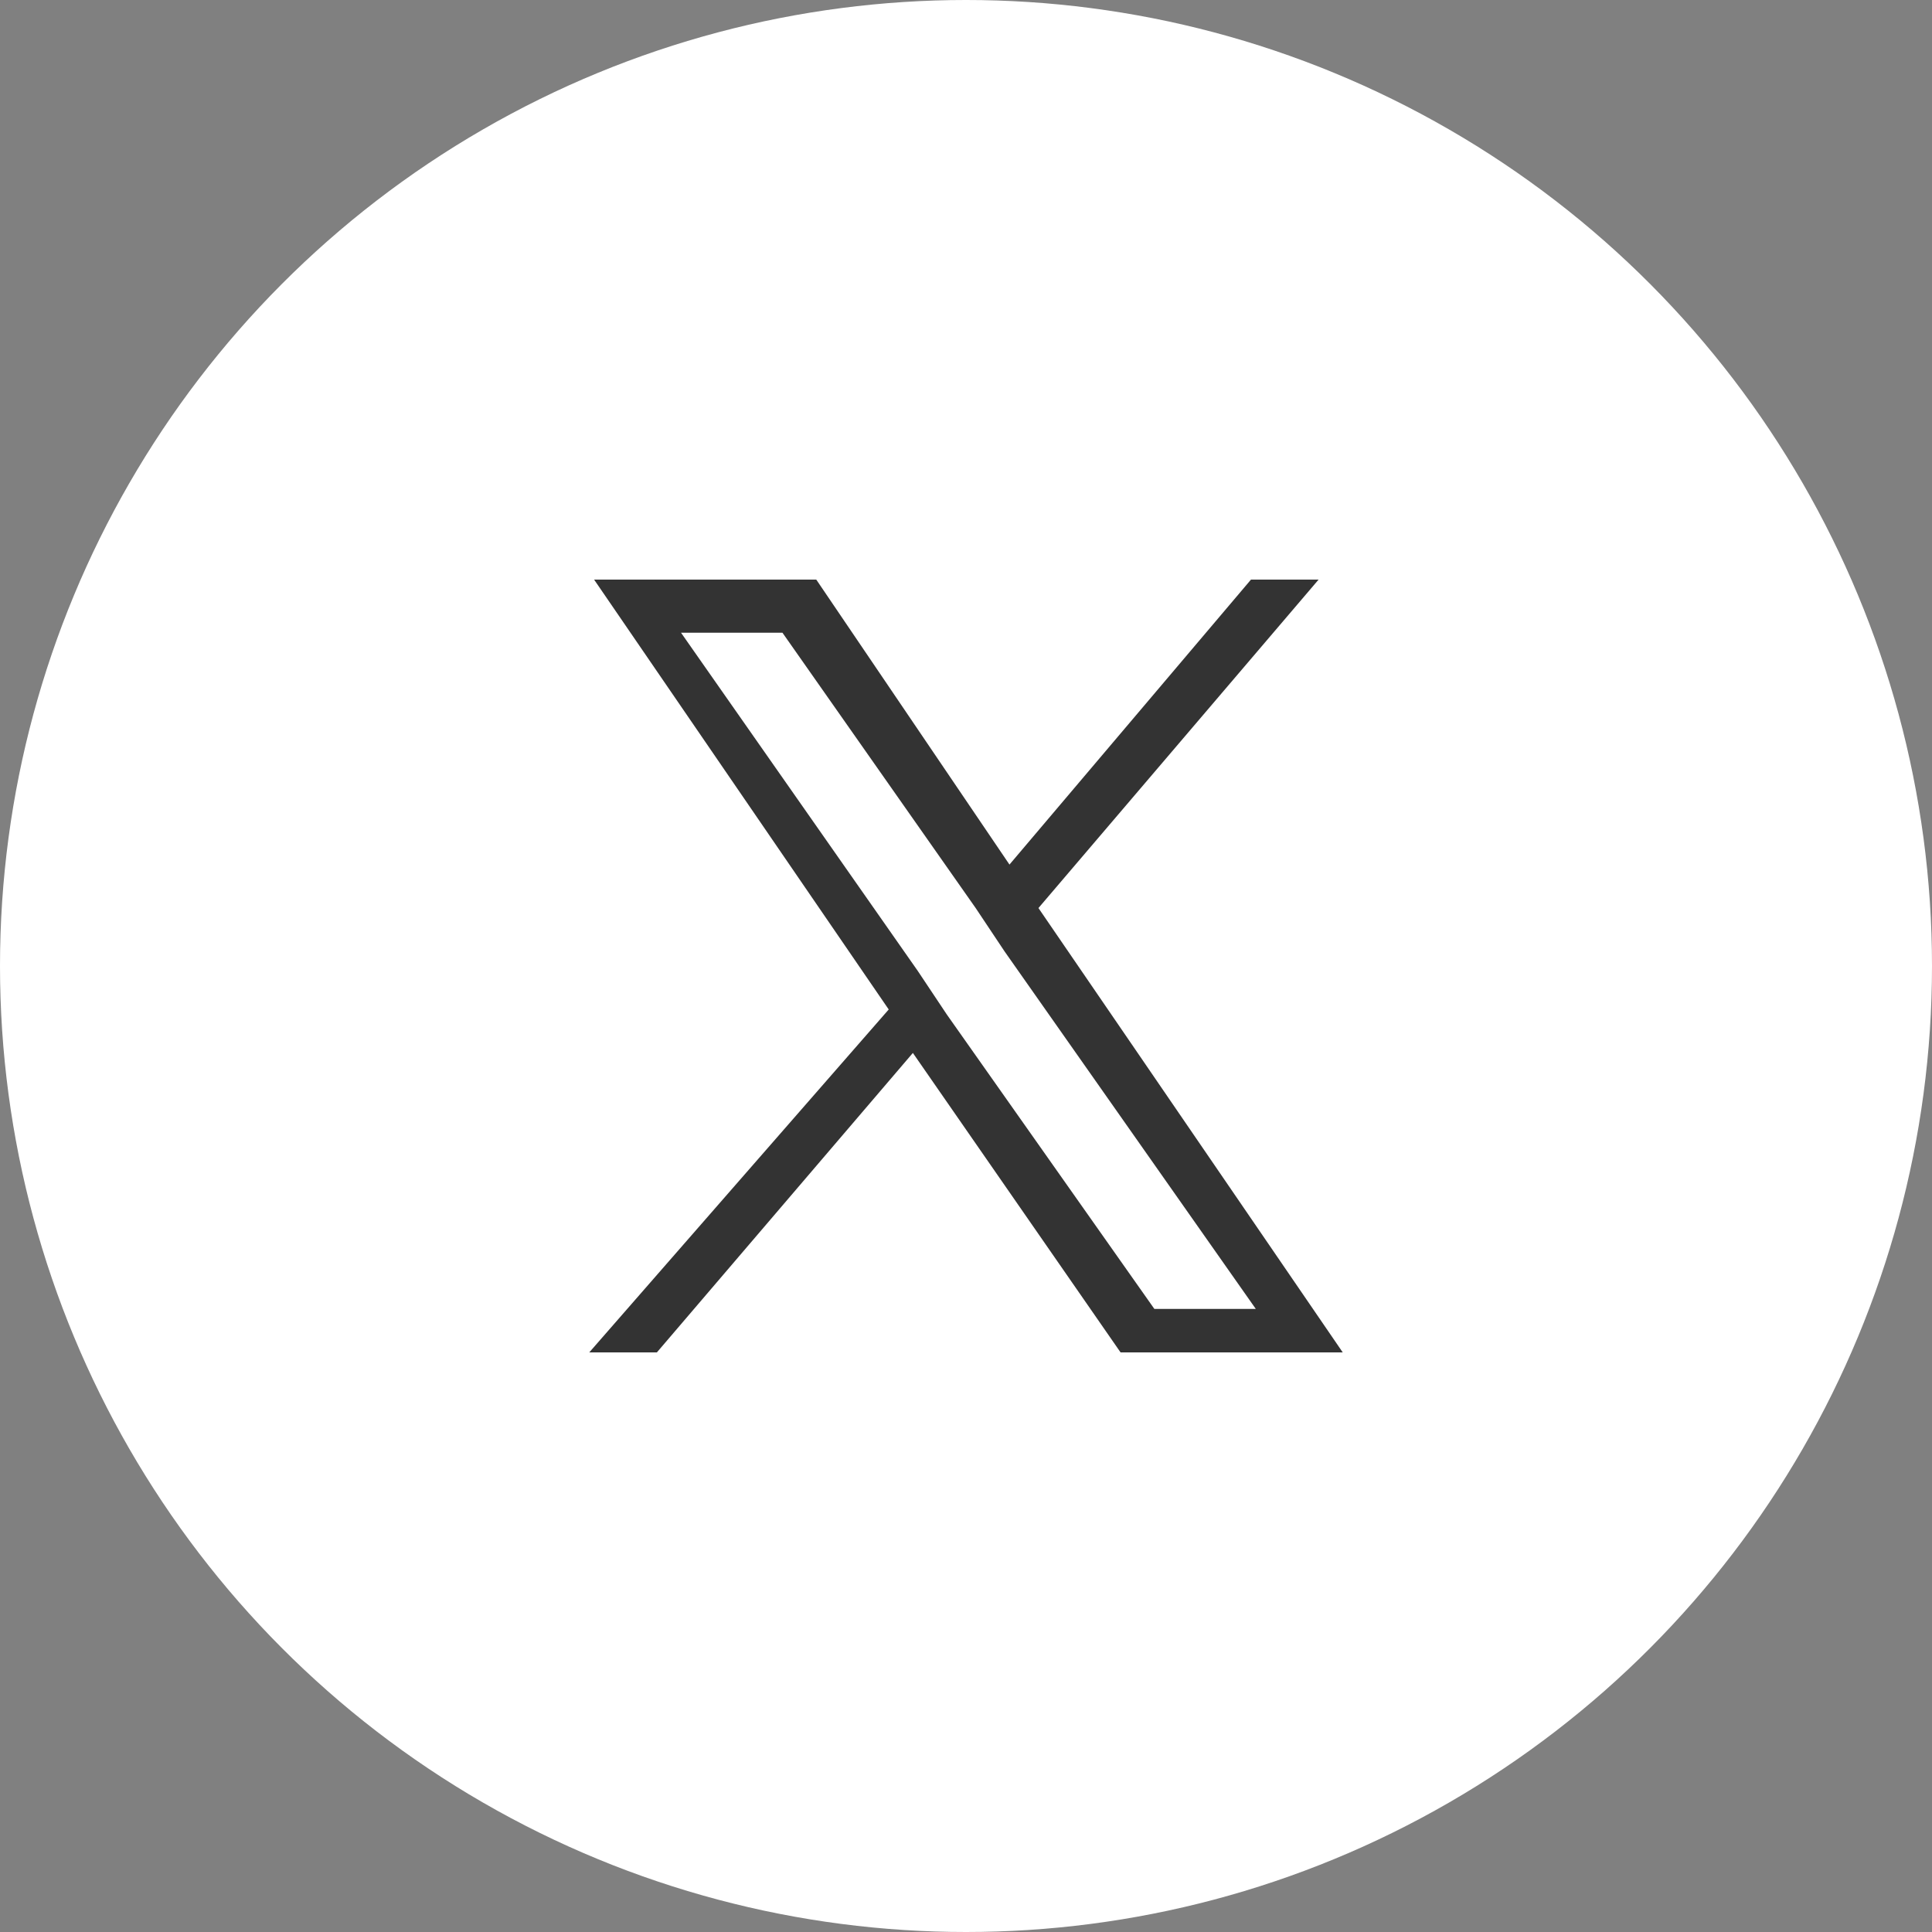
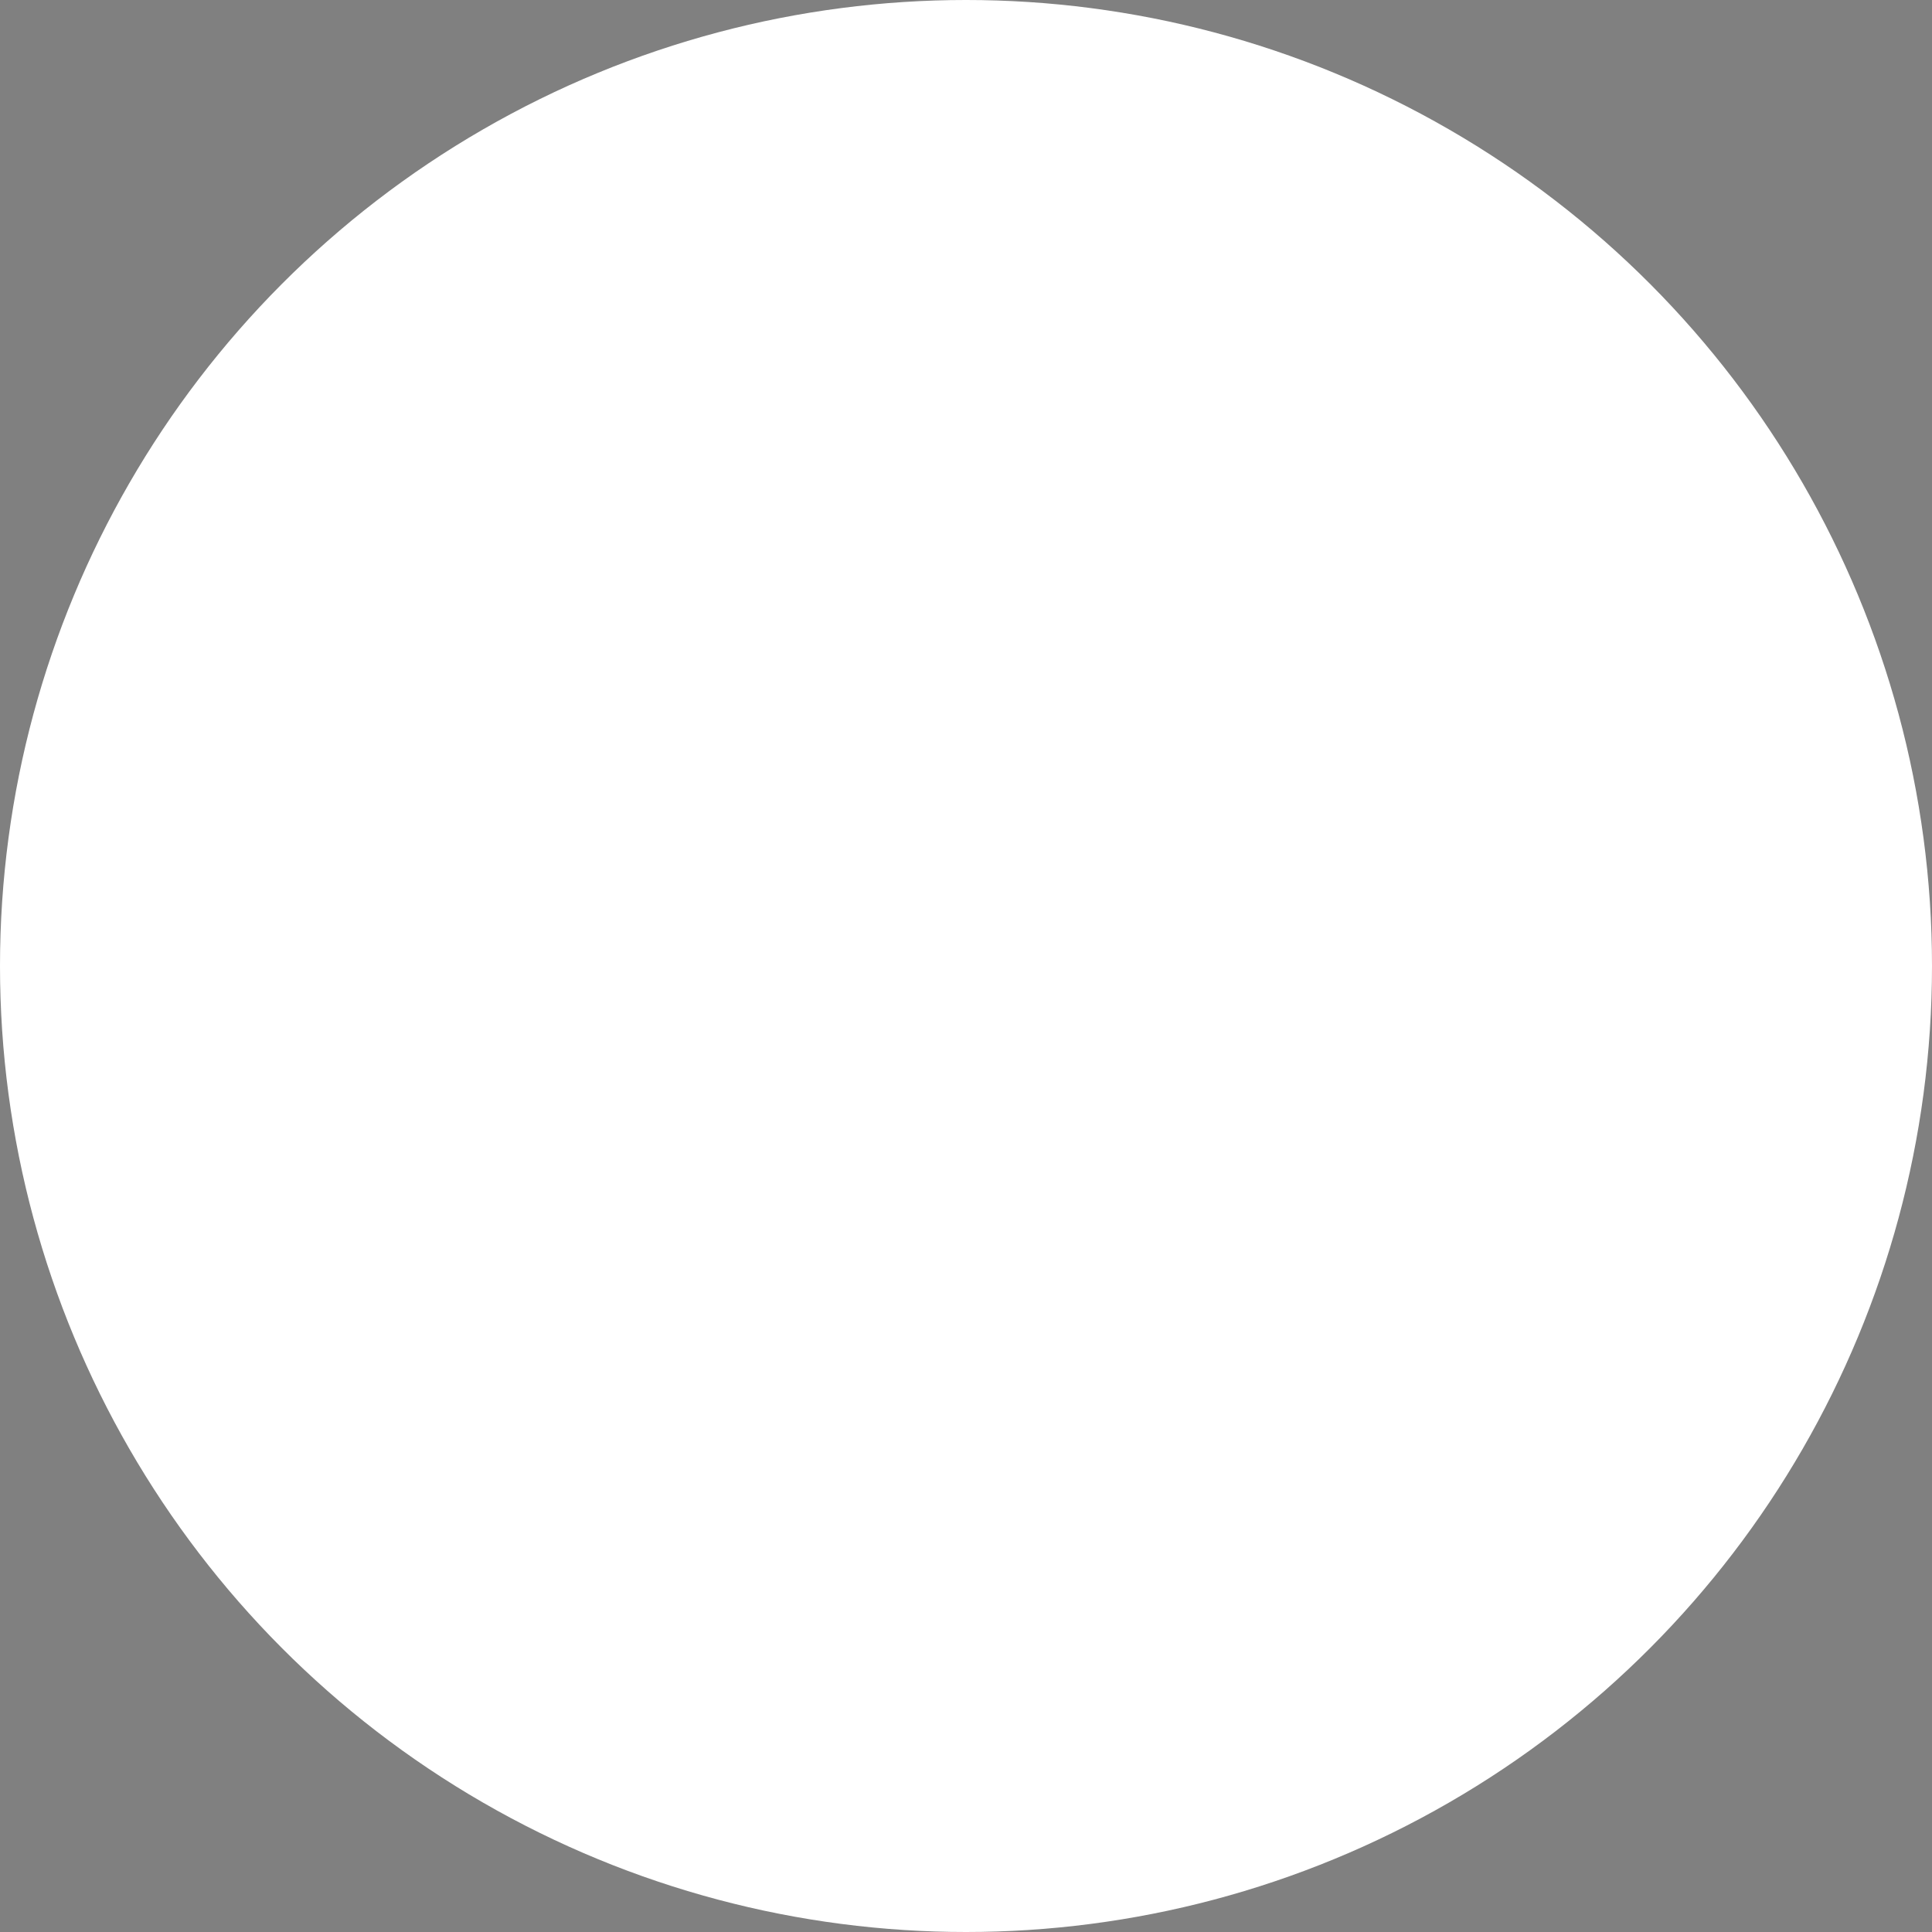
<svg xmlns="http://www.w3.org/2000/svg" version="1.1" id="レイヤー_1" x="0px" y="0px" viewBox="0 0 40 40" style="enable-background:new 0 0 40 40;" xml:space="preserve">
  <rect x="0" y="0" width="40" height="40" fill="#808080" stroke="none" />
  <style type="text/css">
	.st0{fill:#FFFFFF;}
	.st1{fill:#333333;}
</style>
  <g>
    <g>
      <circle class="st0" cx="20" cy="20" r="20" />
    </g>
-     <path class="st1" d="M21.5,18.8L21.5,18.8l5.8-6.8h-1.4l-5,5.9l-4-5.9h-4.6l6.1,8.9L12.2,28h1.4l5.3-6.2l4.3,6.2h4.6L21.5,18.8z    M19.6,21L19.6,21L19,20.1l-4.9-7h2.1l4,5.7l0.6,0.9l5.2,7.4h-2.1L19.6,21z" />
  </g>
</svg>